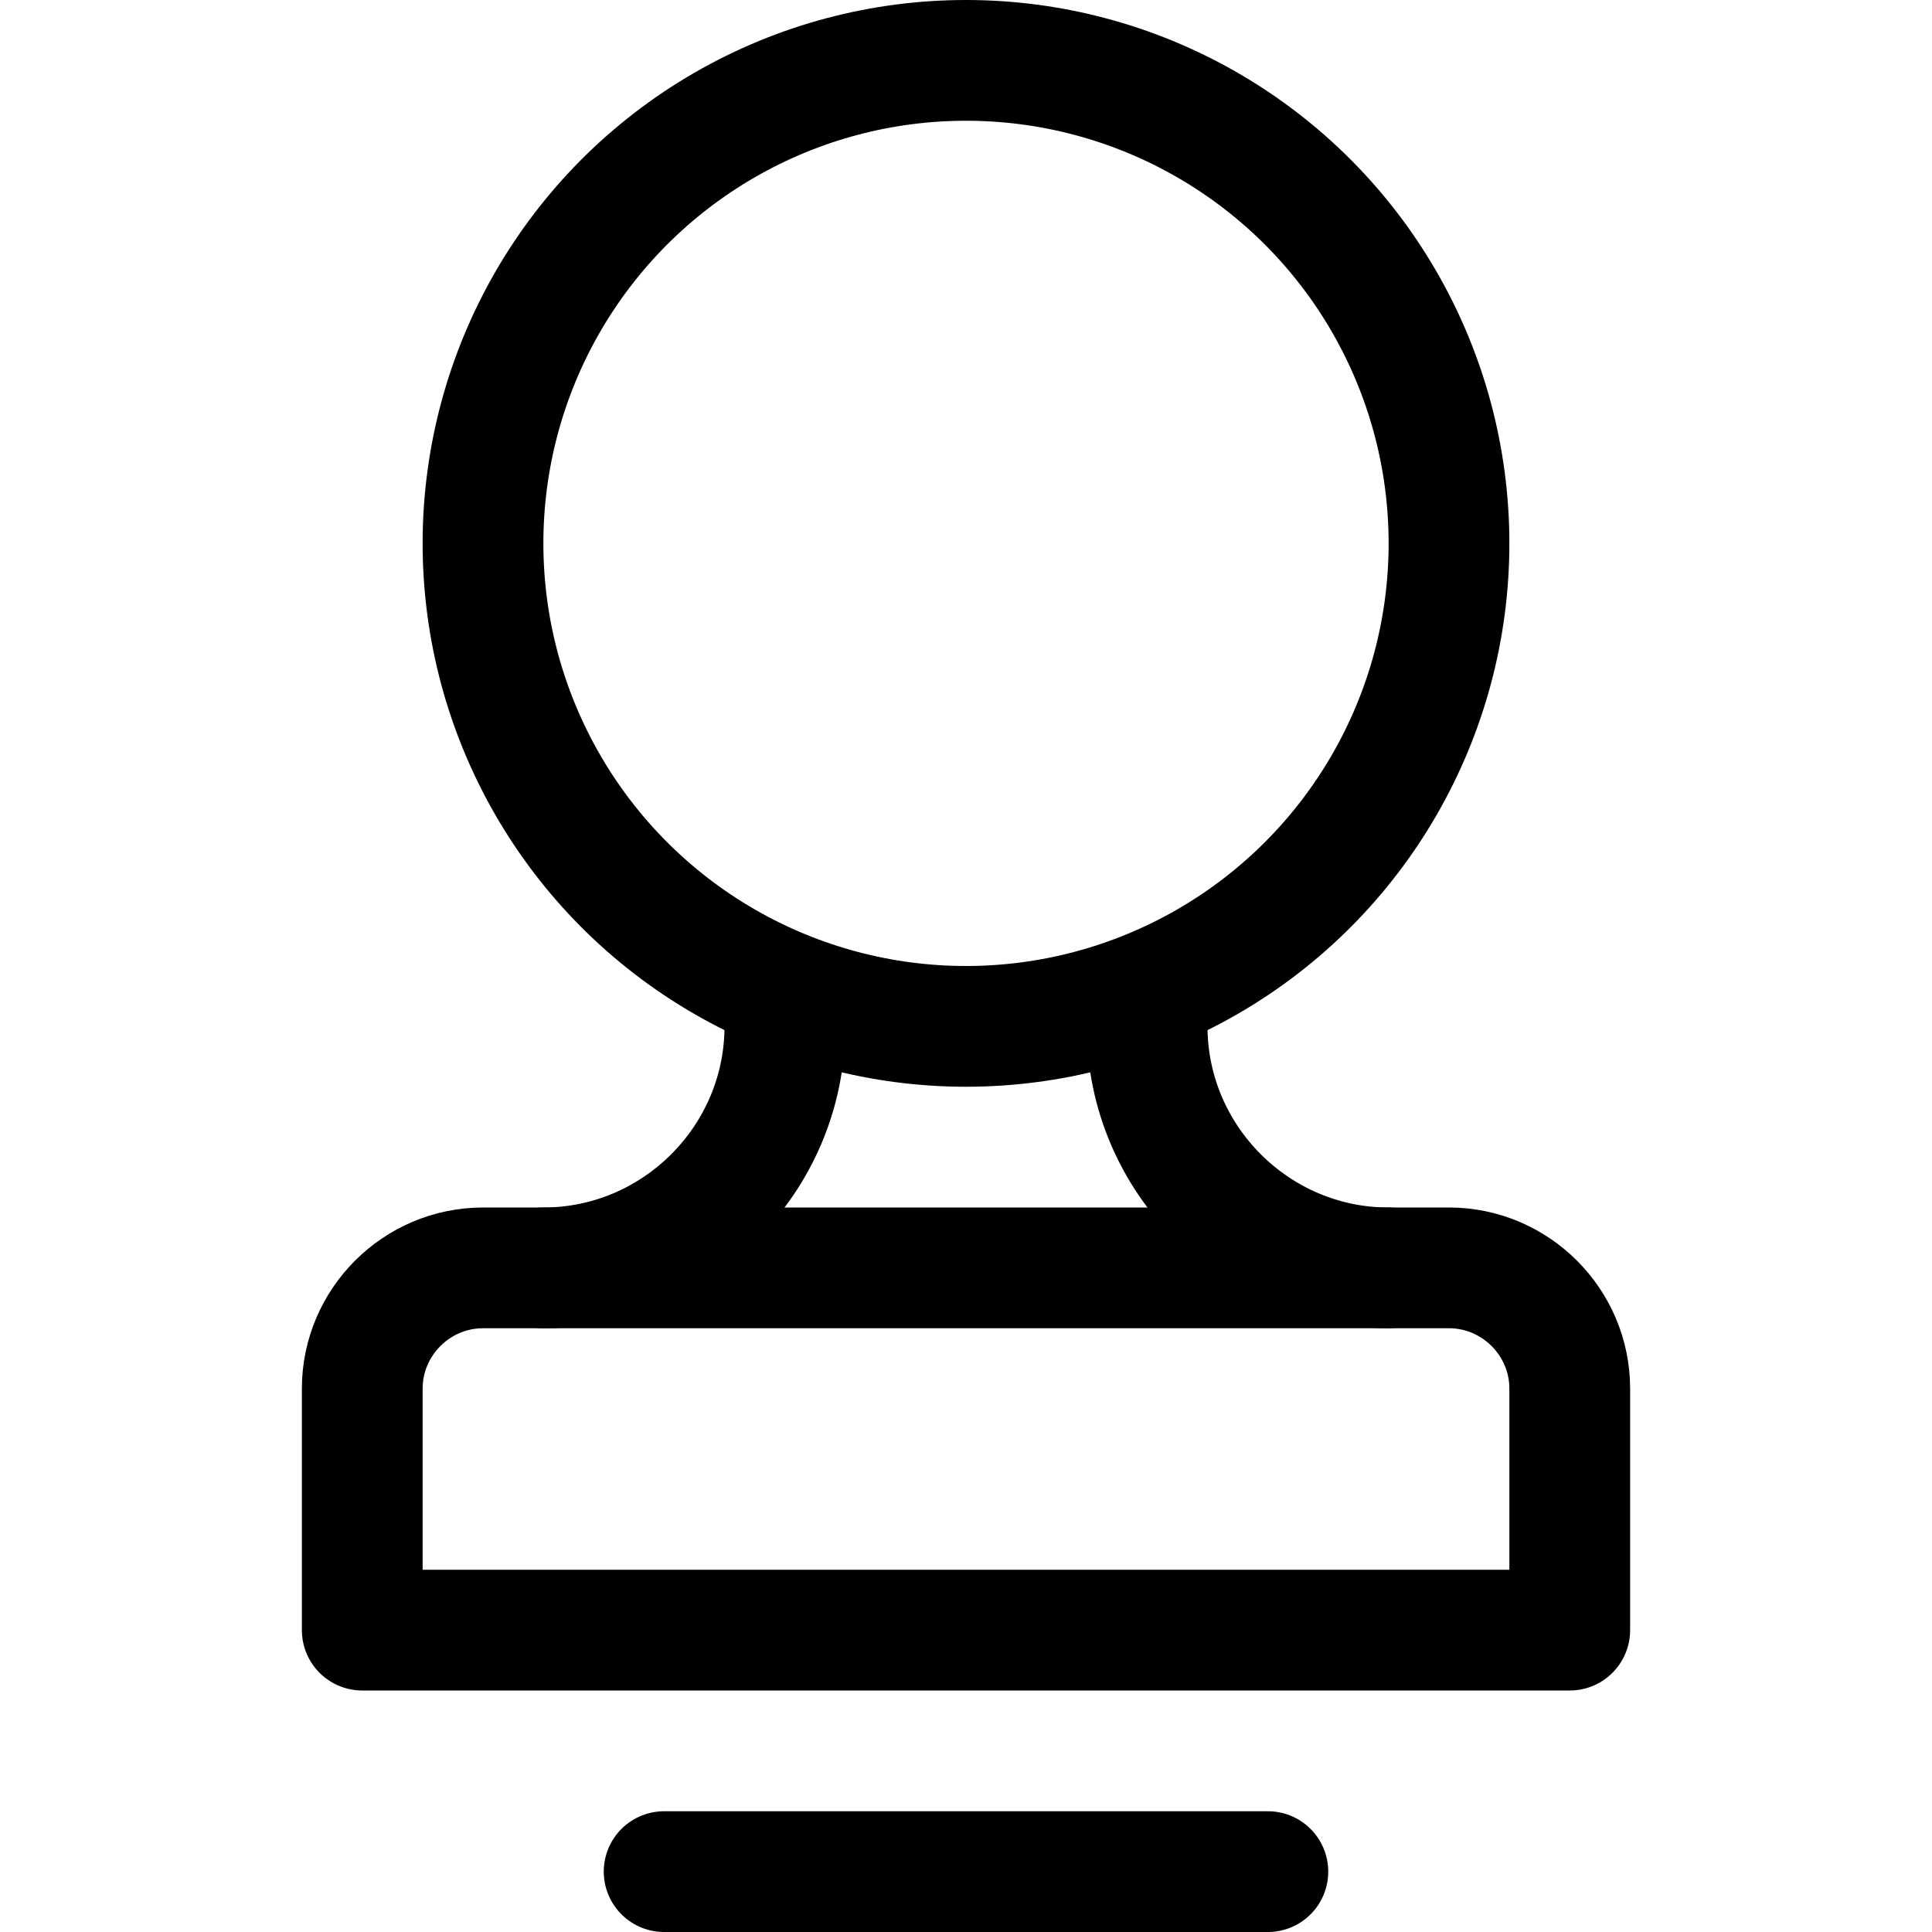
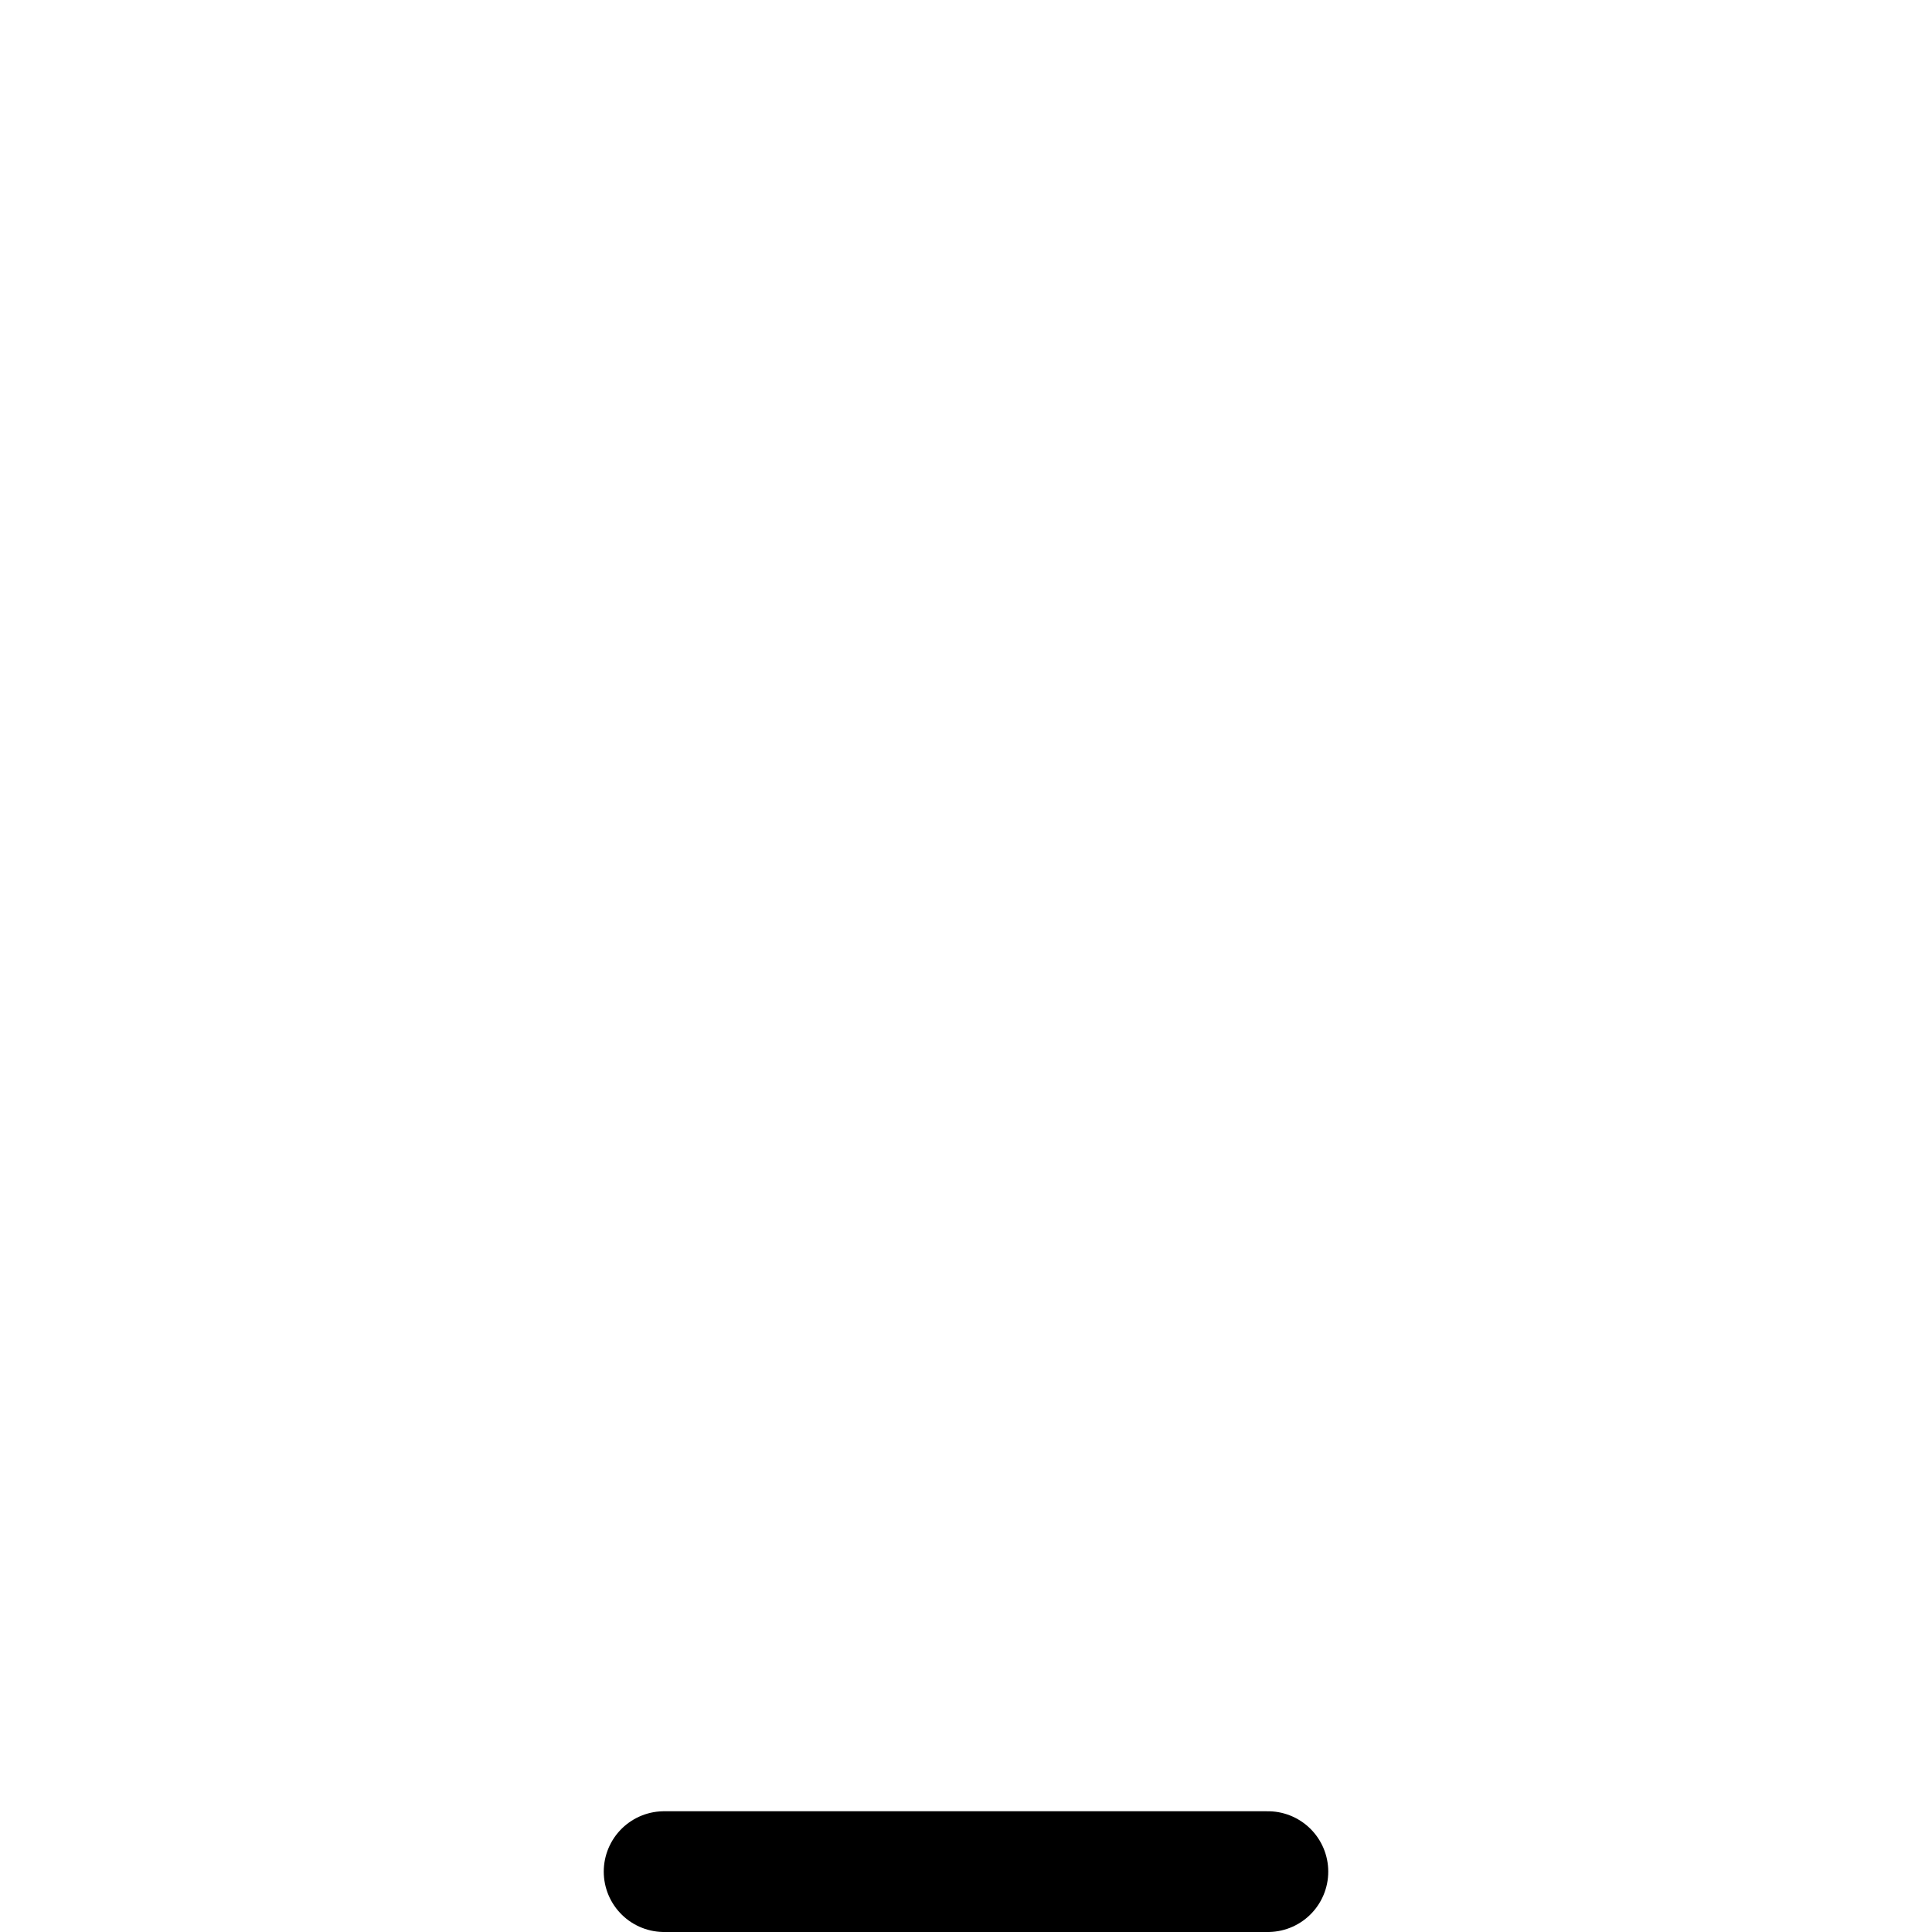
<svg xmlns="http://www.w3.org/2000/svg" version="1.1" id="Icons" viewBox="0 0 32 32" xml:space="preserve">
  <style type="text/css">
	.st0{fill:none;stroke:#000000;stroke-width:2;stroke-linecap:round;stroke-linejoin:round;stroke-miterlimit:10;}
	.st1{fill:none;stroke:#000000;stroke-width:2;stroke-linejoin:round;stroke-miterlimit:10;}
</style>
-   <circle class="st0" cx="16" cy="9" r="8" />
-   <path class="st0" d="M13,17c0,2.2-1.8,4-4,4h0" />
-   <path class="st0" d="M23,21L23,21c-2.2,0-4-1.8-4-4" />
  <line class="st0" x1="11" y1="31" x2="21" y2="31" />
-   <path class="st0" d="M26,27H6v-4c0-1.1,0.9-2,2-2h16c1.1,0,2,0.9,2,2V27z" />
</svg>